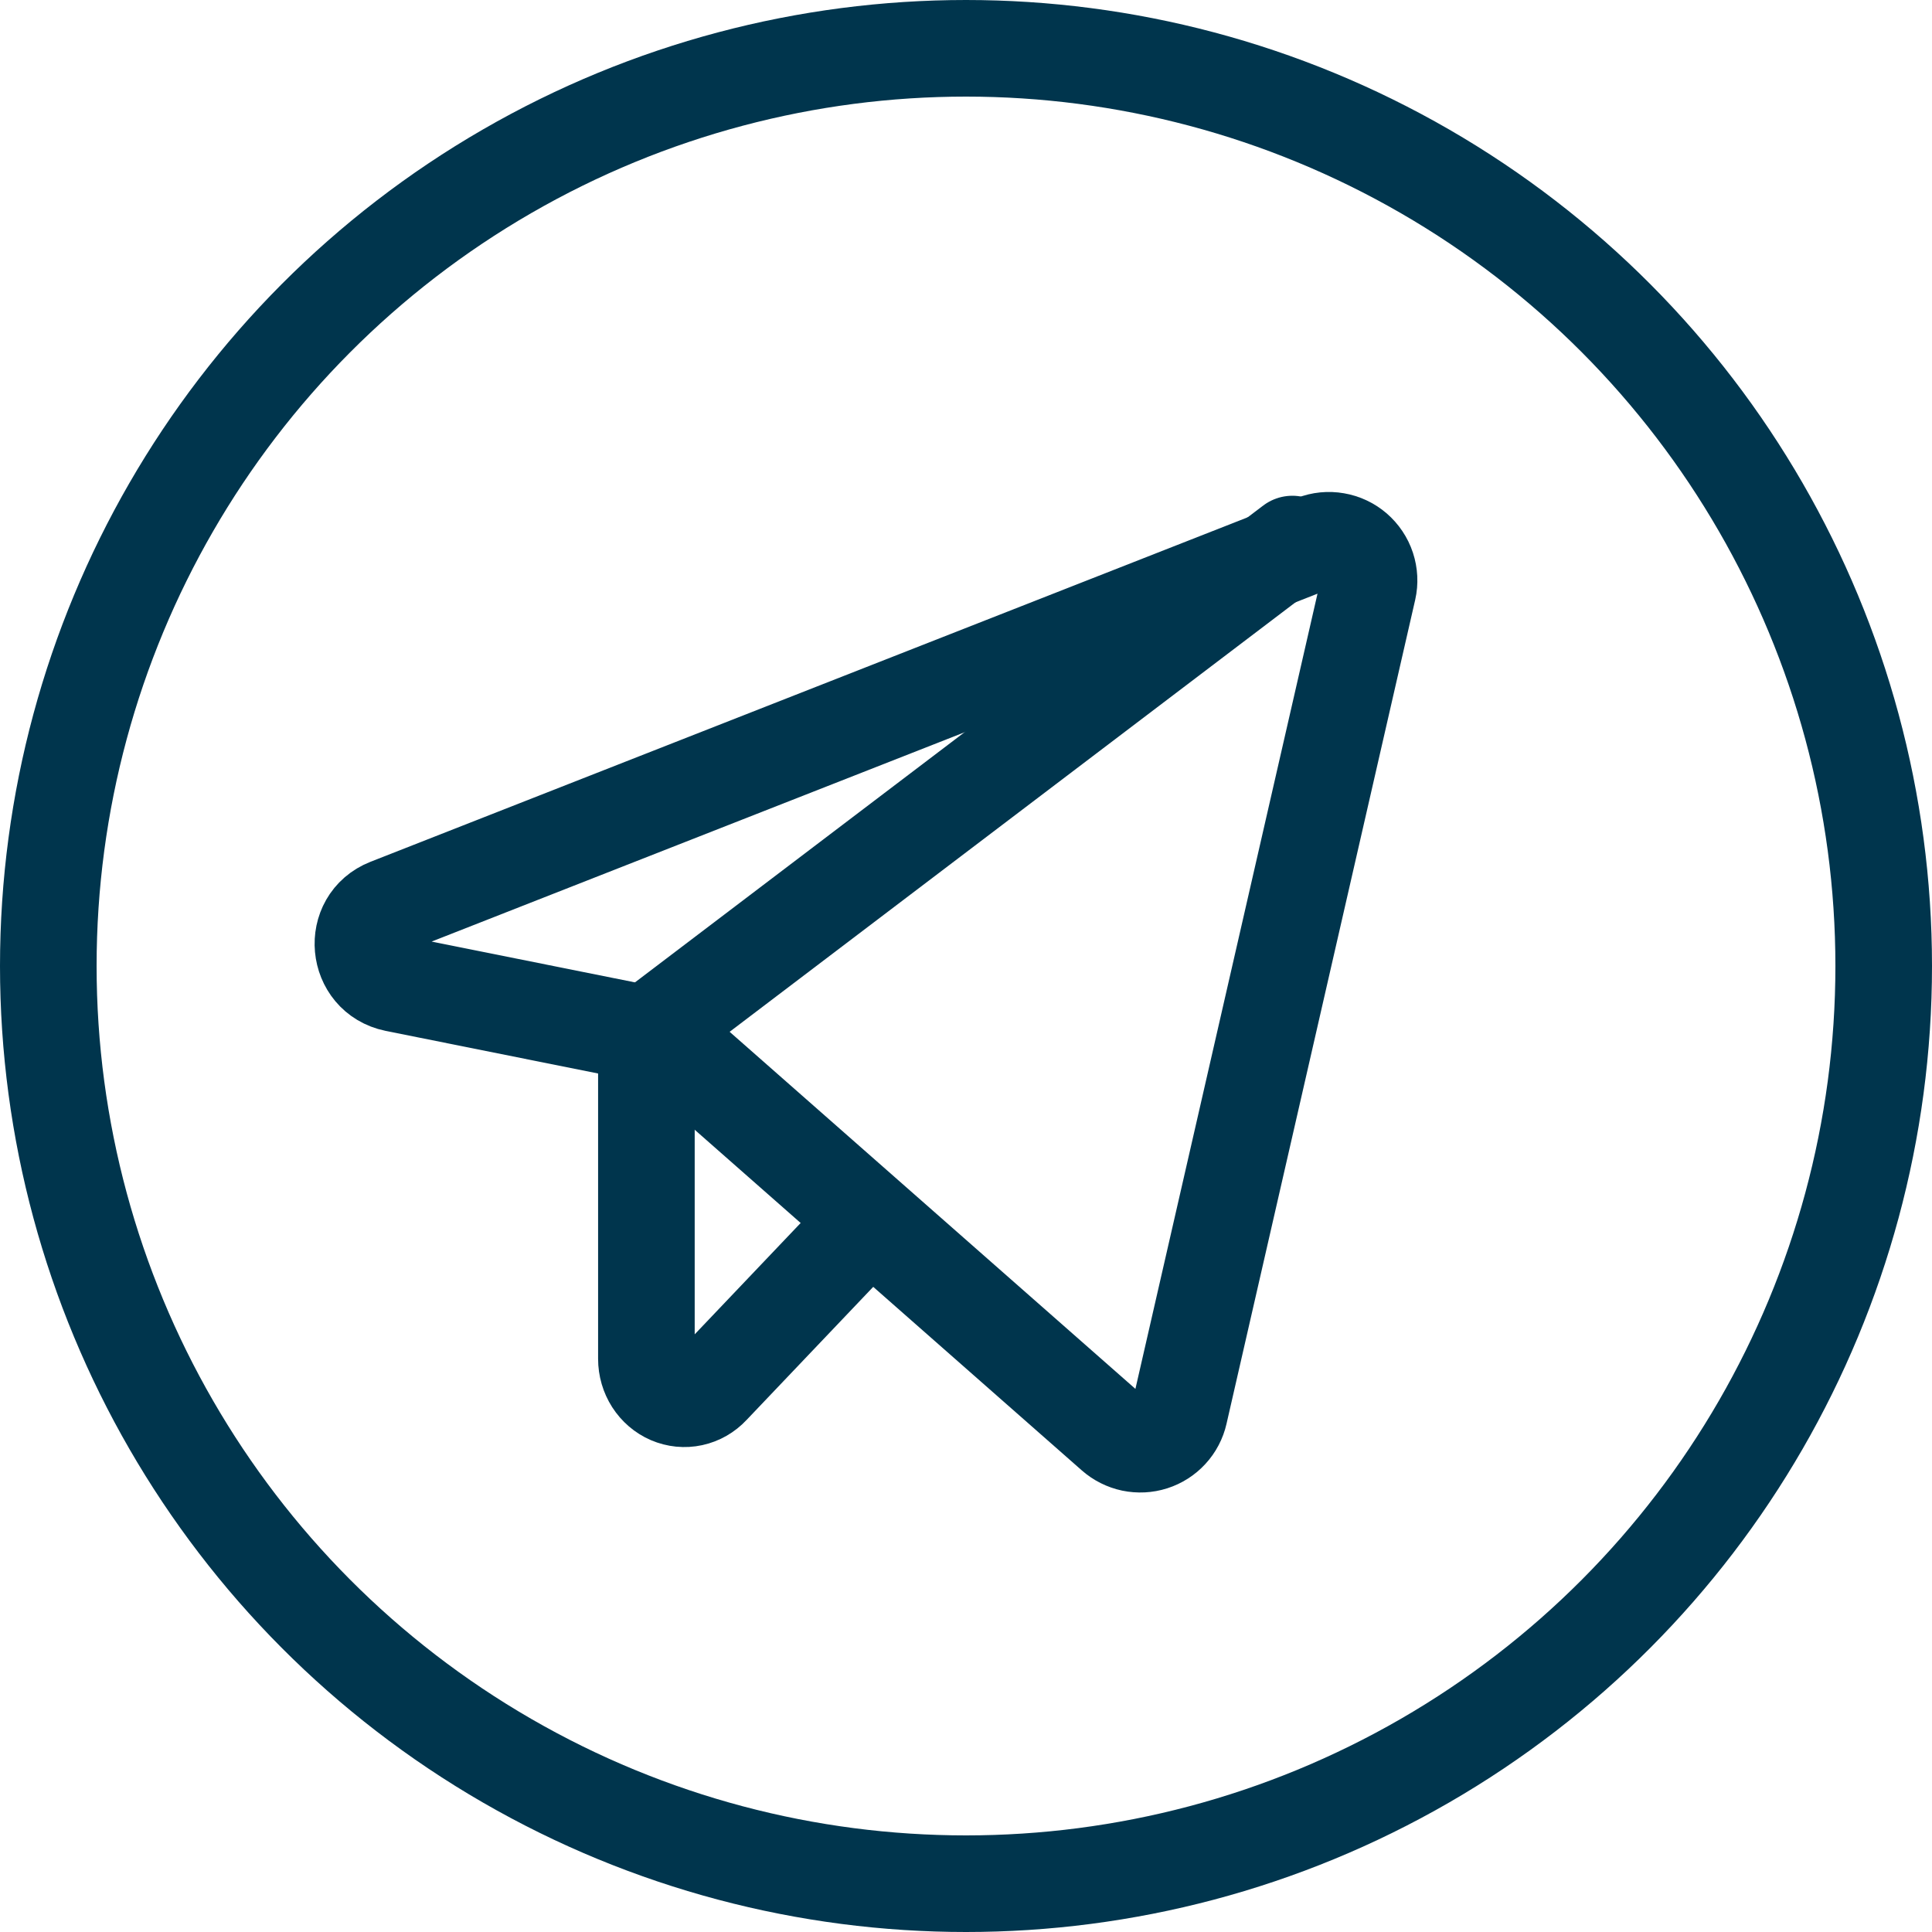
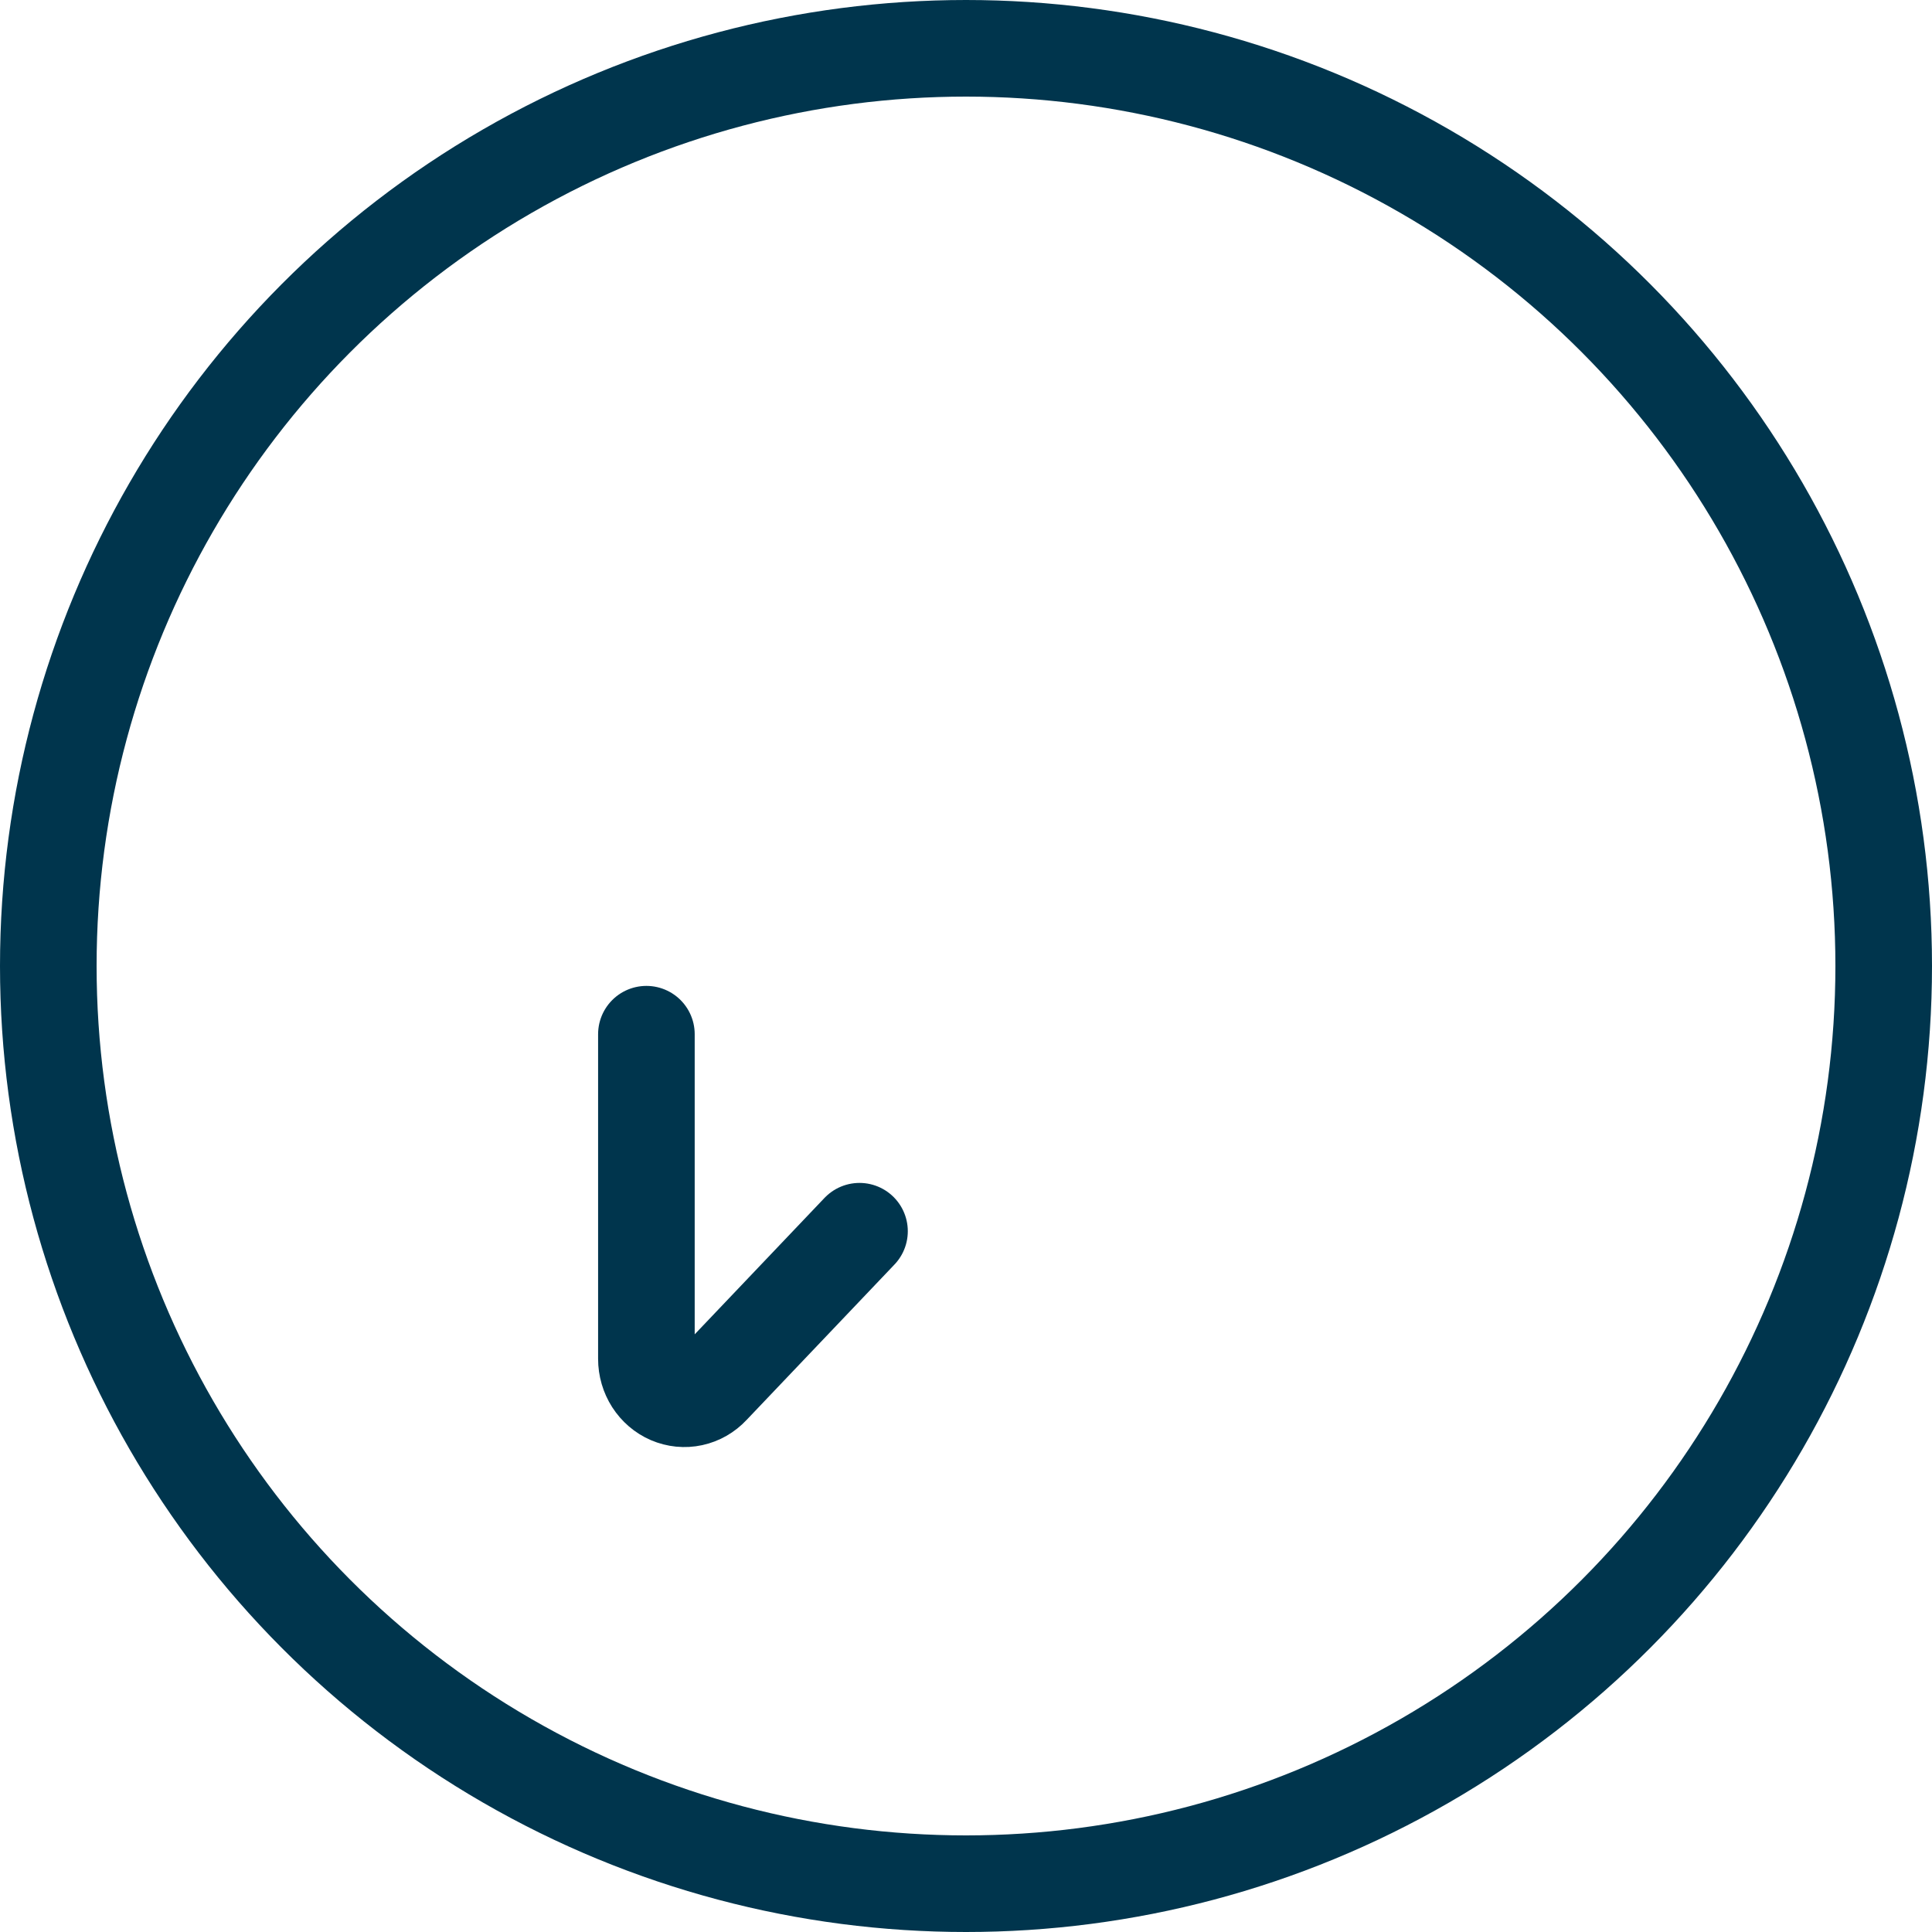
<svg xmlns="http://www.w3.org/2000/svg" width="40" height="40" viewBox="0 0 40 40" fill="none">
  <circle cx="20" cy="20" r="19" stroke="#00354D" stroke-width="2" />
-   <path d="M13.719 21.474L23.058 29.692C23.166 29.787 23.297 29.853 23.438 29.883C23.579 29.912 23.726 29.905 23.863 29.861C24 29.817 24.124 29.738 24.221 29.632C24.319 29.526 24.387 29.396 24.419 29.255L28.325 12.197C28.358 12.051 28.35 11.898 28.303 11.755C28.256 11.612 28.17 11.485 28.056 11.386C27.942 11.288 27.803 11.223 27.655 11.198C27.507 11.172 27.354 11.187 27.214 11.242L8.037 18.773C7.268 19.075 7.372 20.197 8.182 20.363L13.719 21.474Z" stroke="#00354D" stroke-width="2" stroke-linecap="round" stroke-linejoin="round" />
-   <path d="M13.383 21.415L26.757 11.264" stroke="#00354D" stroke-width="2" stroke-linecap="round" stroke-linejoin="round" />
  <path d="M17.795 25.491L14.729 28.713C14.62 28.83 14.48 28.91 14.327 28.943C14.174 28.976 14.016 28.96 13.871 28.898C13.727 28.836 13.604 28.73 13.517 28.595C13.43 28.459 13.383 28.299 13.383 28.135V21.412" stroke="#00354D" stroke-width="2" stroke-linecap="round" stroke-linejoin="round" />
</svg>